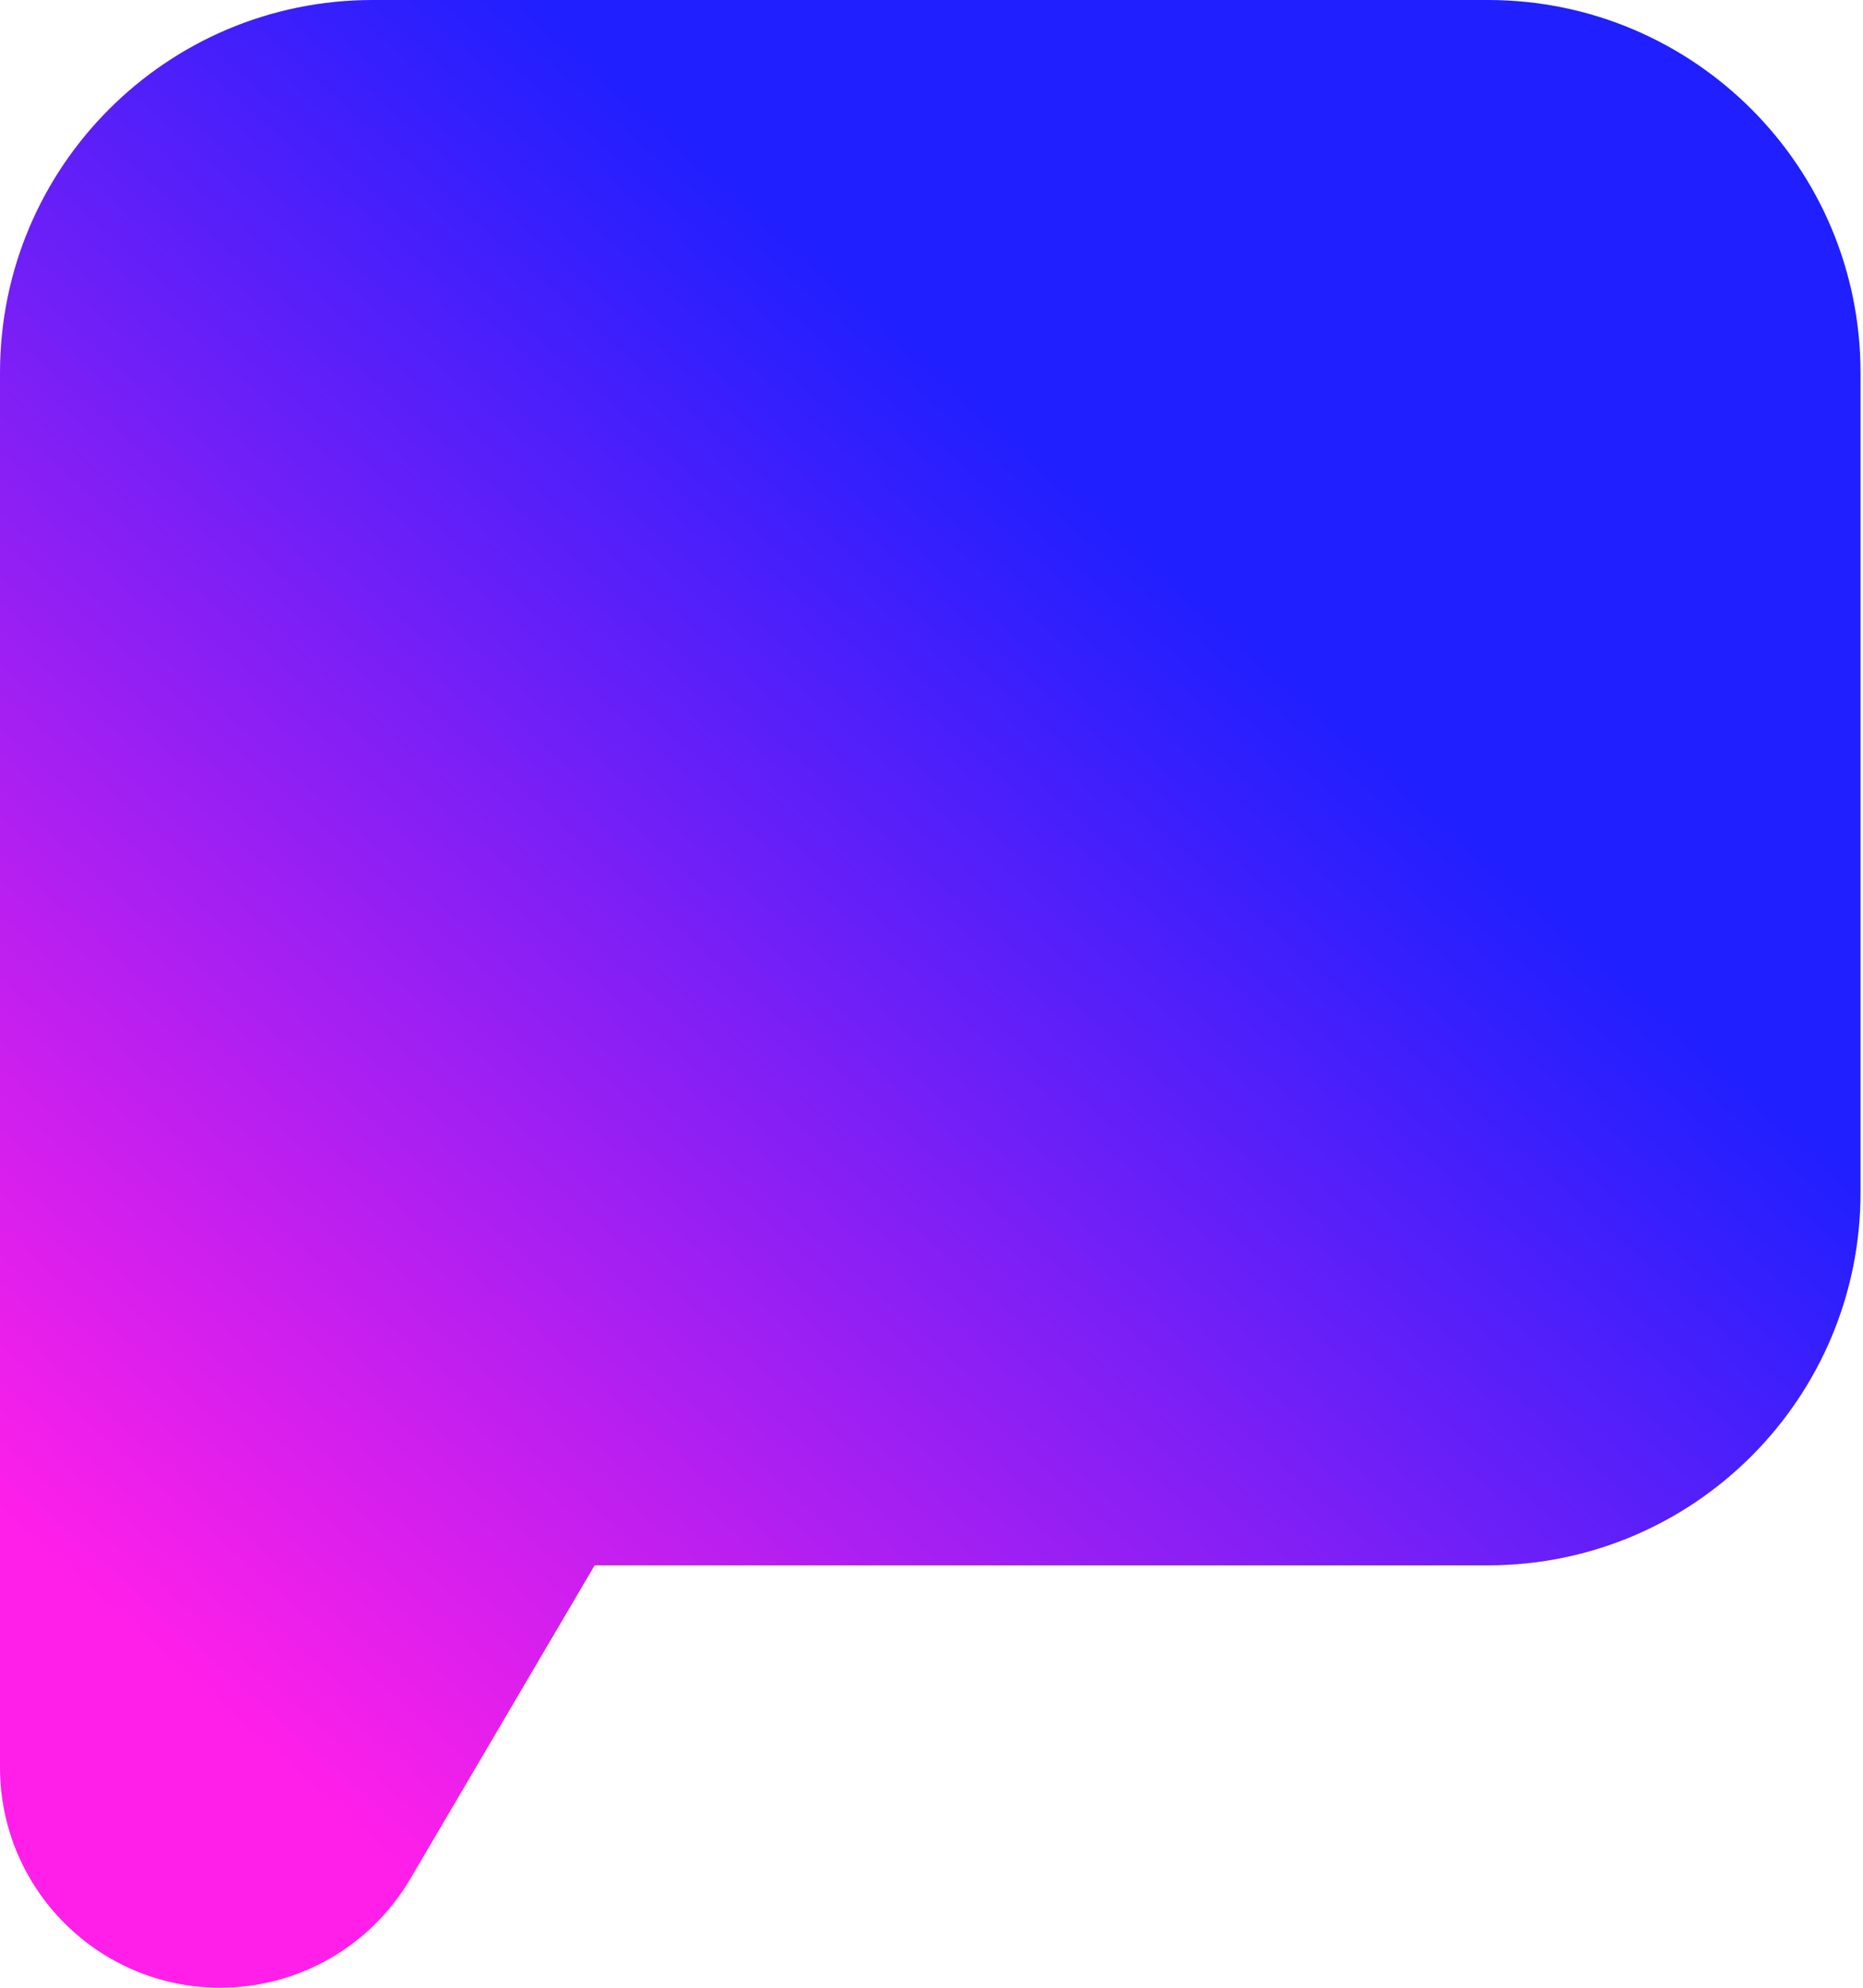
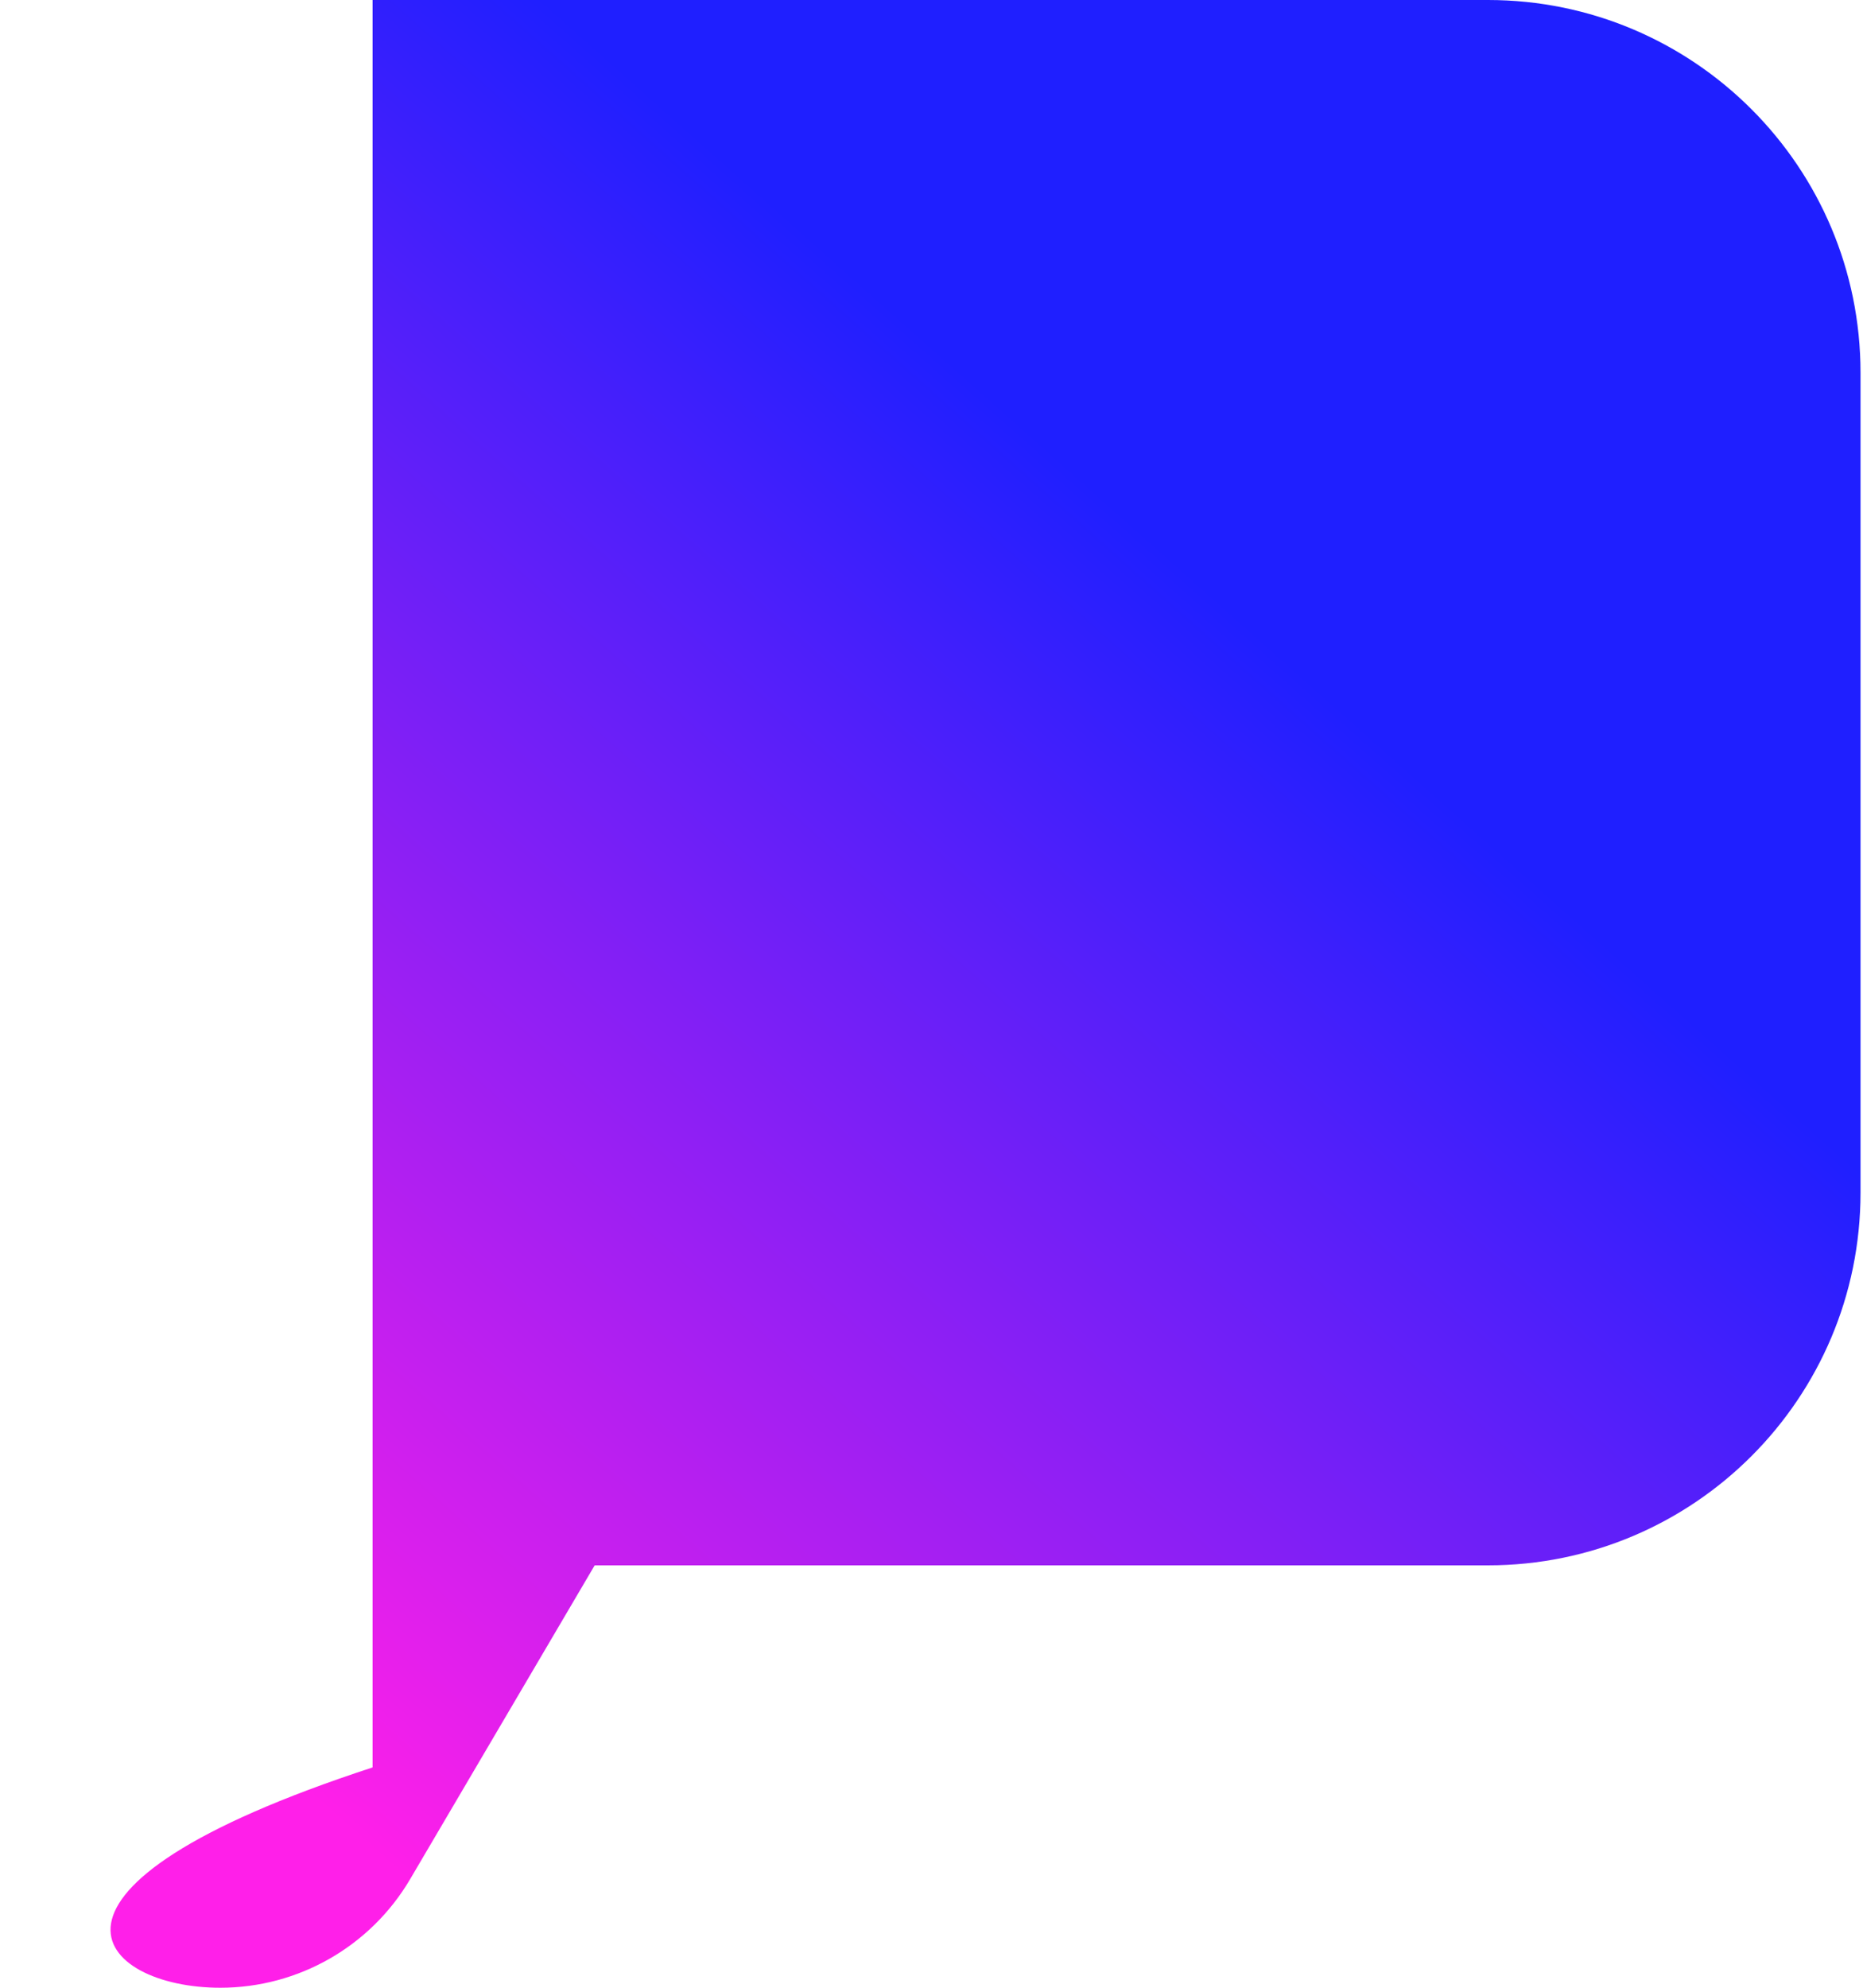
<svg xmlns="http://www.w3.org/2000/svg" width="30" height="32" viewBox="0 0 30 32" fill="none">
-   <path d="M6.605 30.251L9.576 25.2H23.96C27.274 25.2 29.96 22.514 29.96 19.2V6C29.96 2.686 27.274 0 23.96 0H6C2.686 0 0 2.686 0 6V28.453C0 30.412 1.588 32 3.547 32C4.804 32 5.967 31.335 6.605 30.251Z" fill="url(#paint0_linear_561_25384)" />
+   <path d="M6.605 30.251L9.576 25.2H23.96C27.274 25.2 29.96 22.514 29.96 19.2V6C29.96 2.686 27.274 0 23.96 0H6V28.453C0 30.412 1.588 32 3.547 32C4.804 32 5.967 31.335 6.605 30.251Z" fill="url(#paint0_linear_561_25384)" />
  <defs>
    <linearGradient id="paint0_linear_561_25384" x1="20" y1="10" x2="4" y2="28" gradientUnits="userSpaceOnUse">
      <stop stop-color="#1F1FFF" />
      <stop offset="1" stop-color="#FF1FE9" />
    </linearGradient>
  </defs>
</svg>